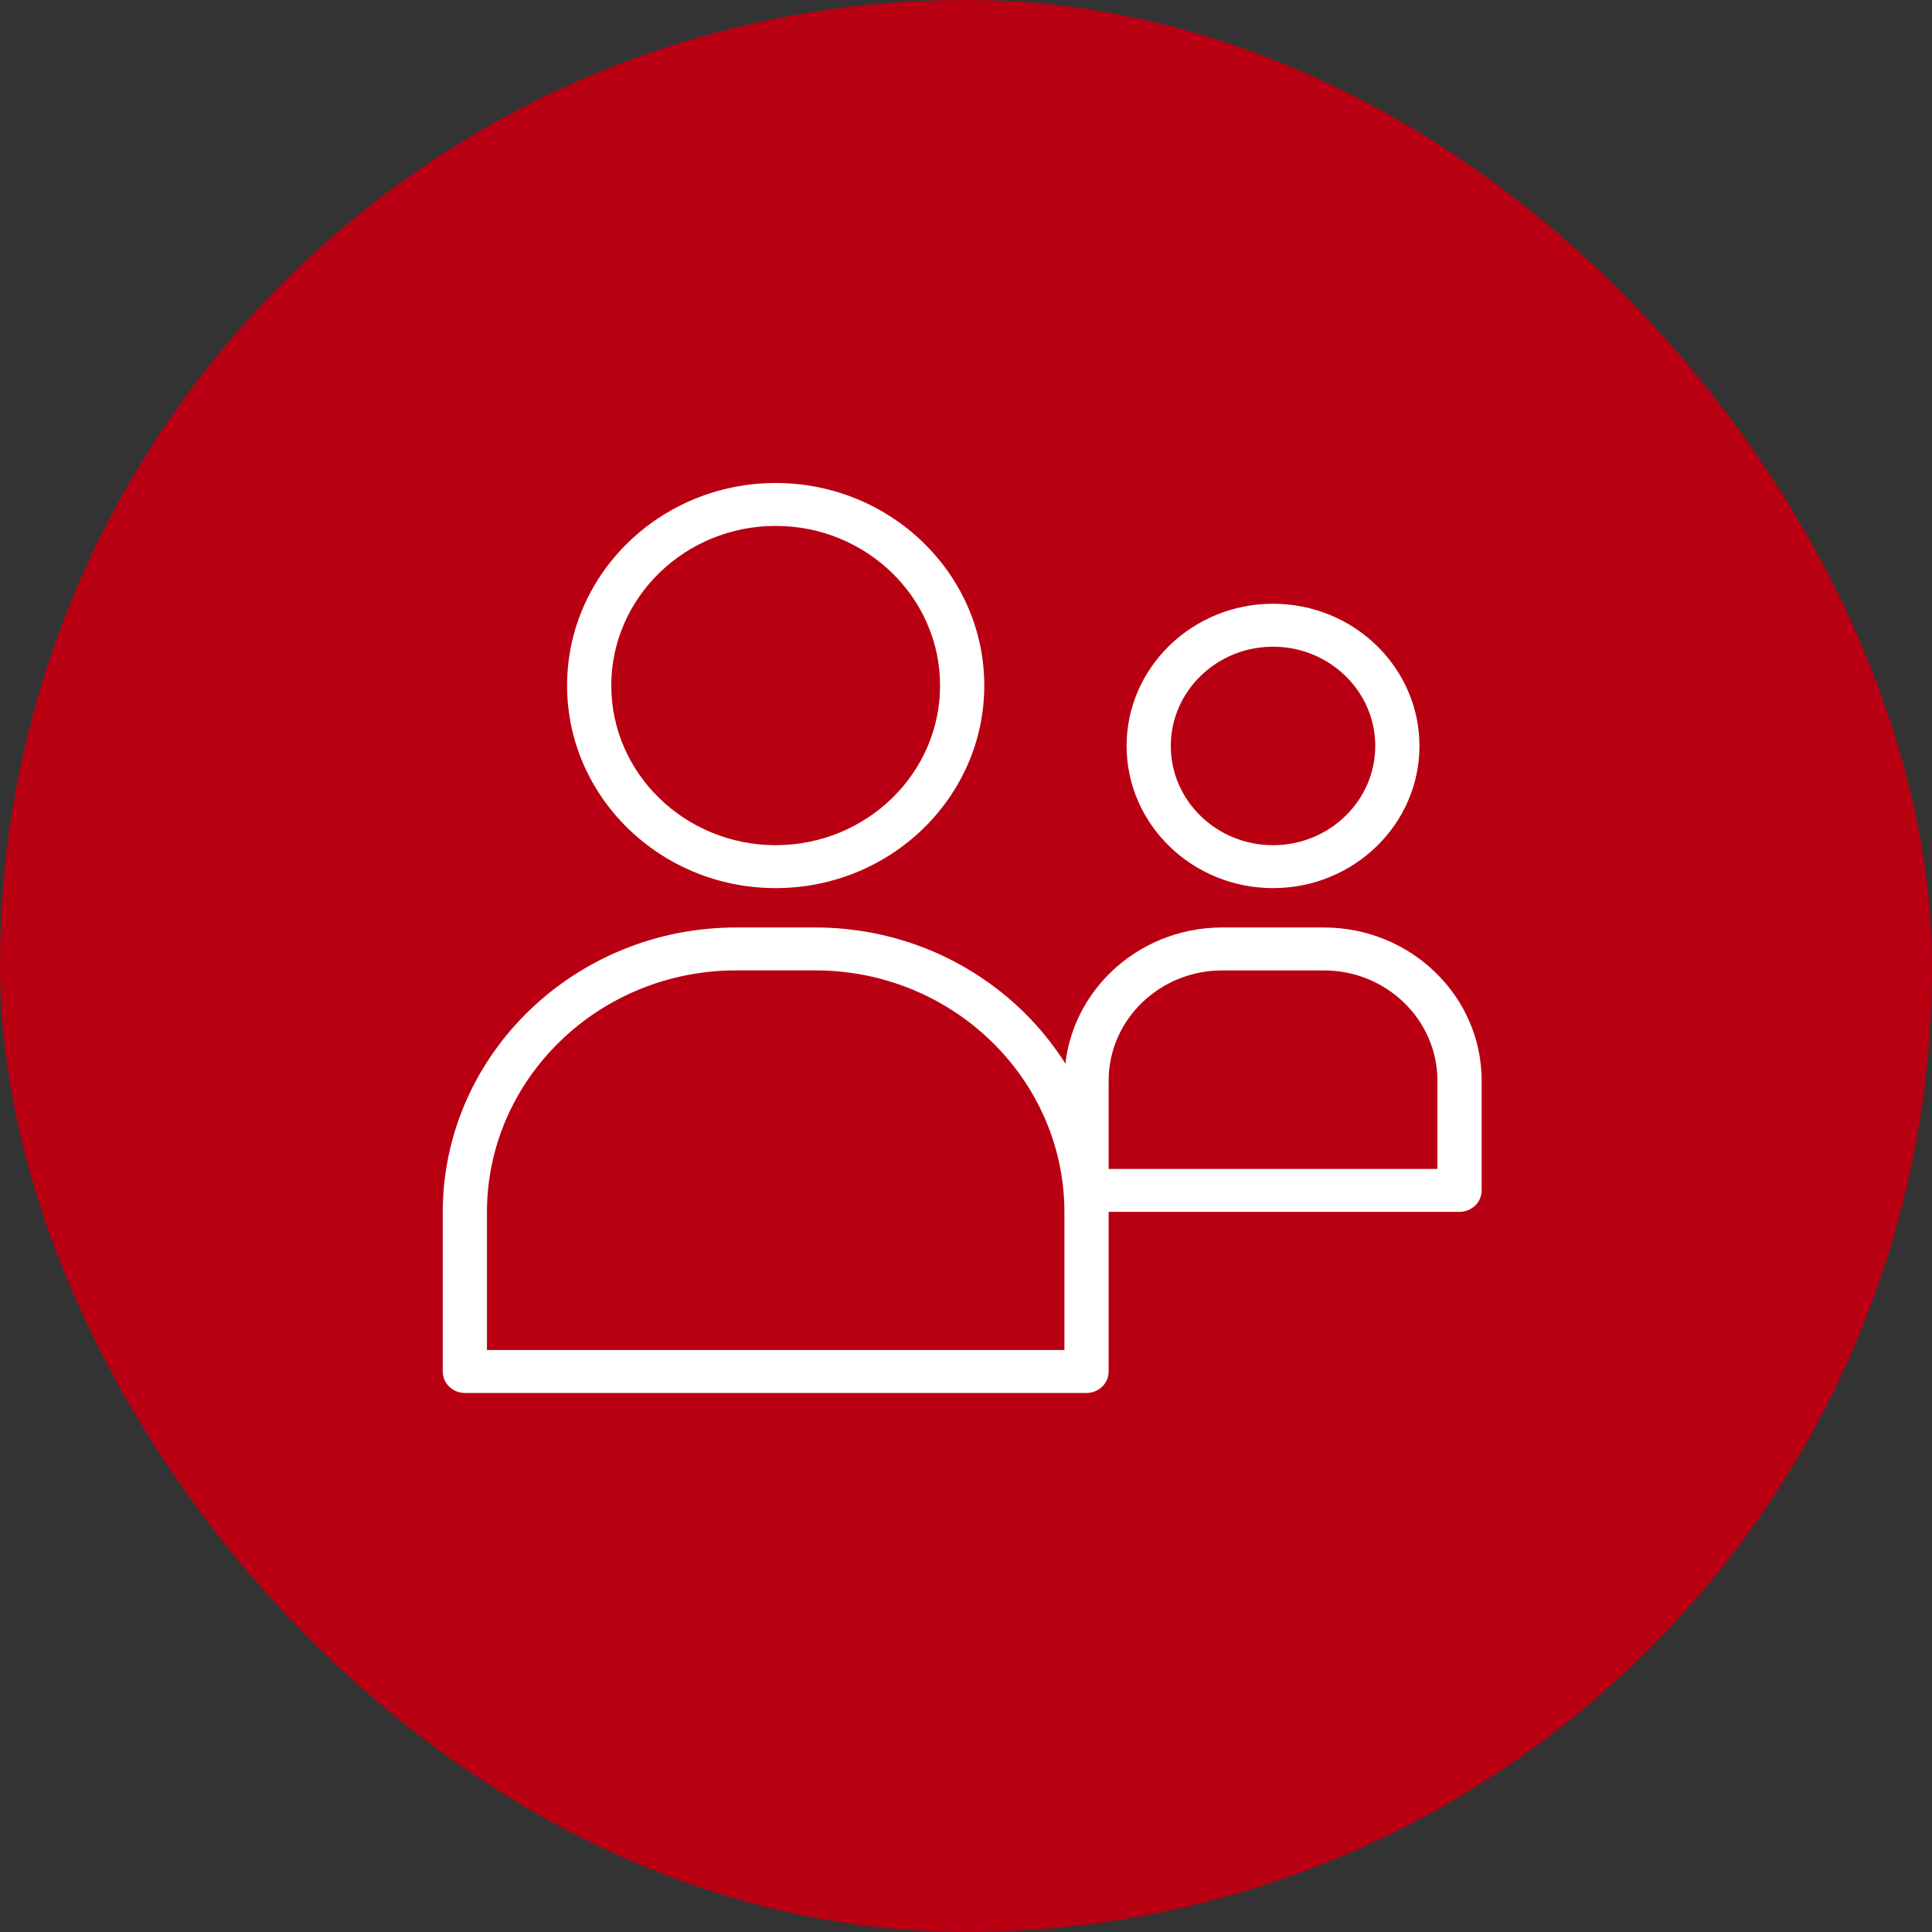
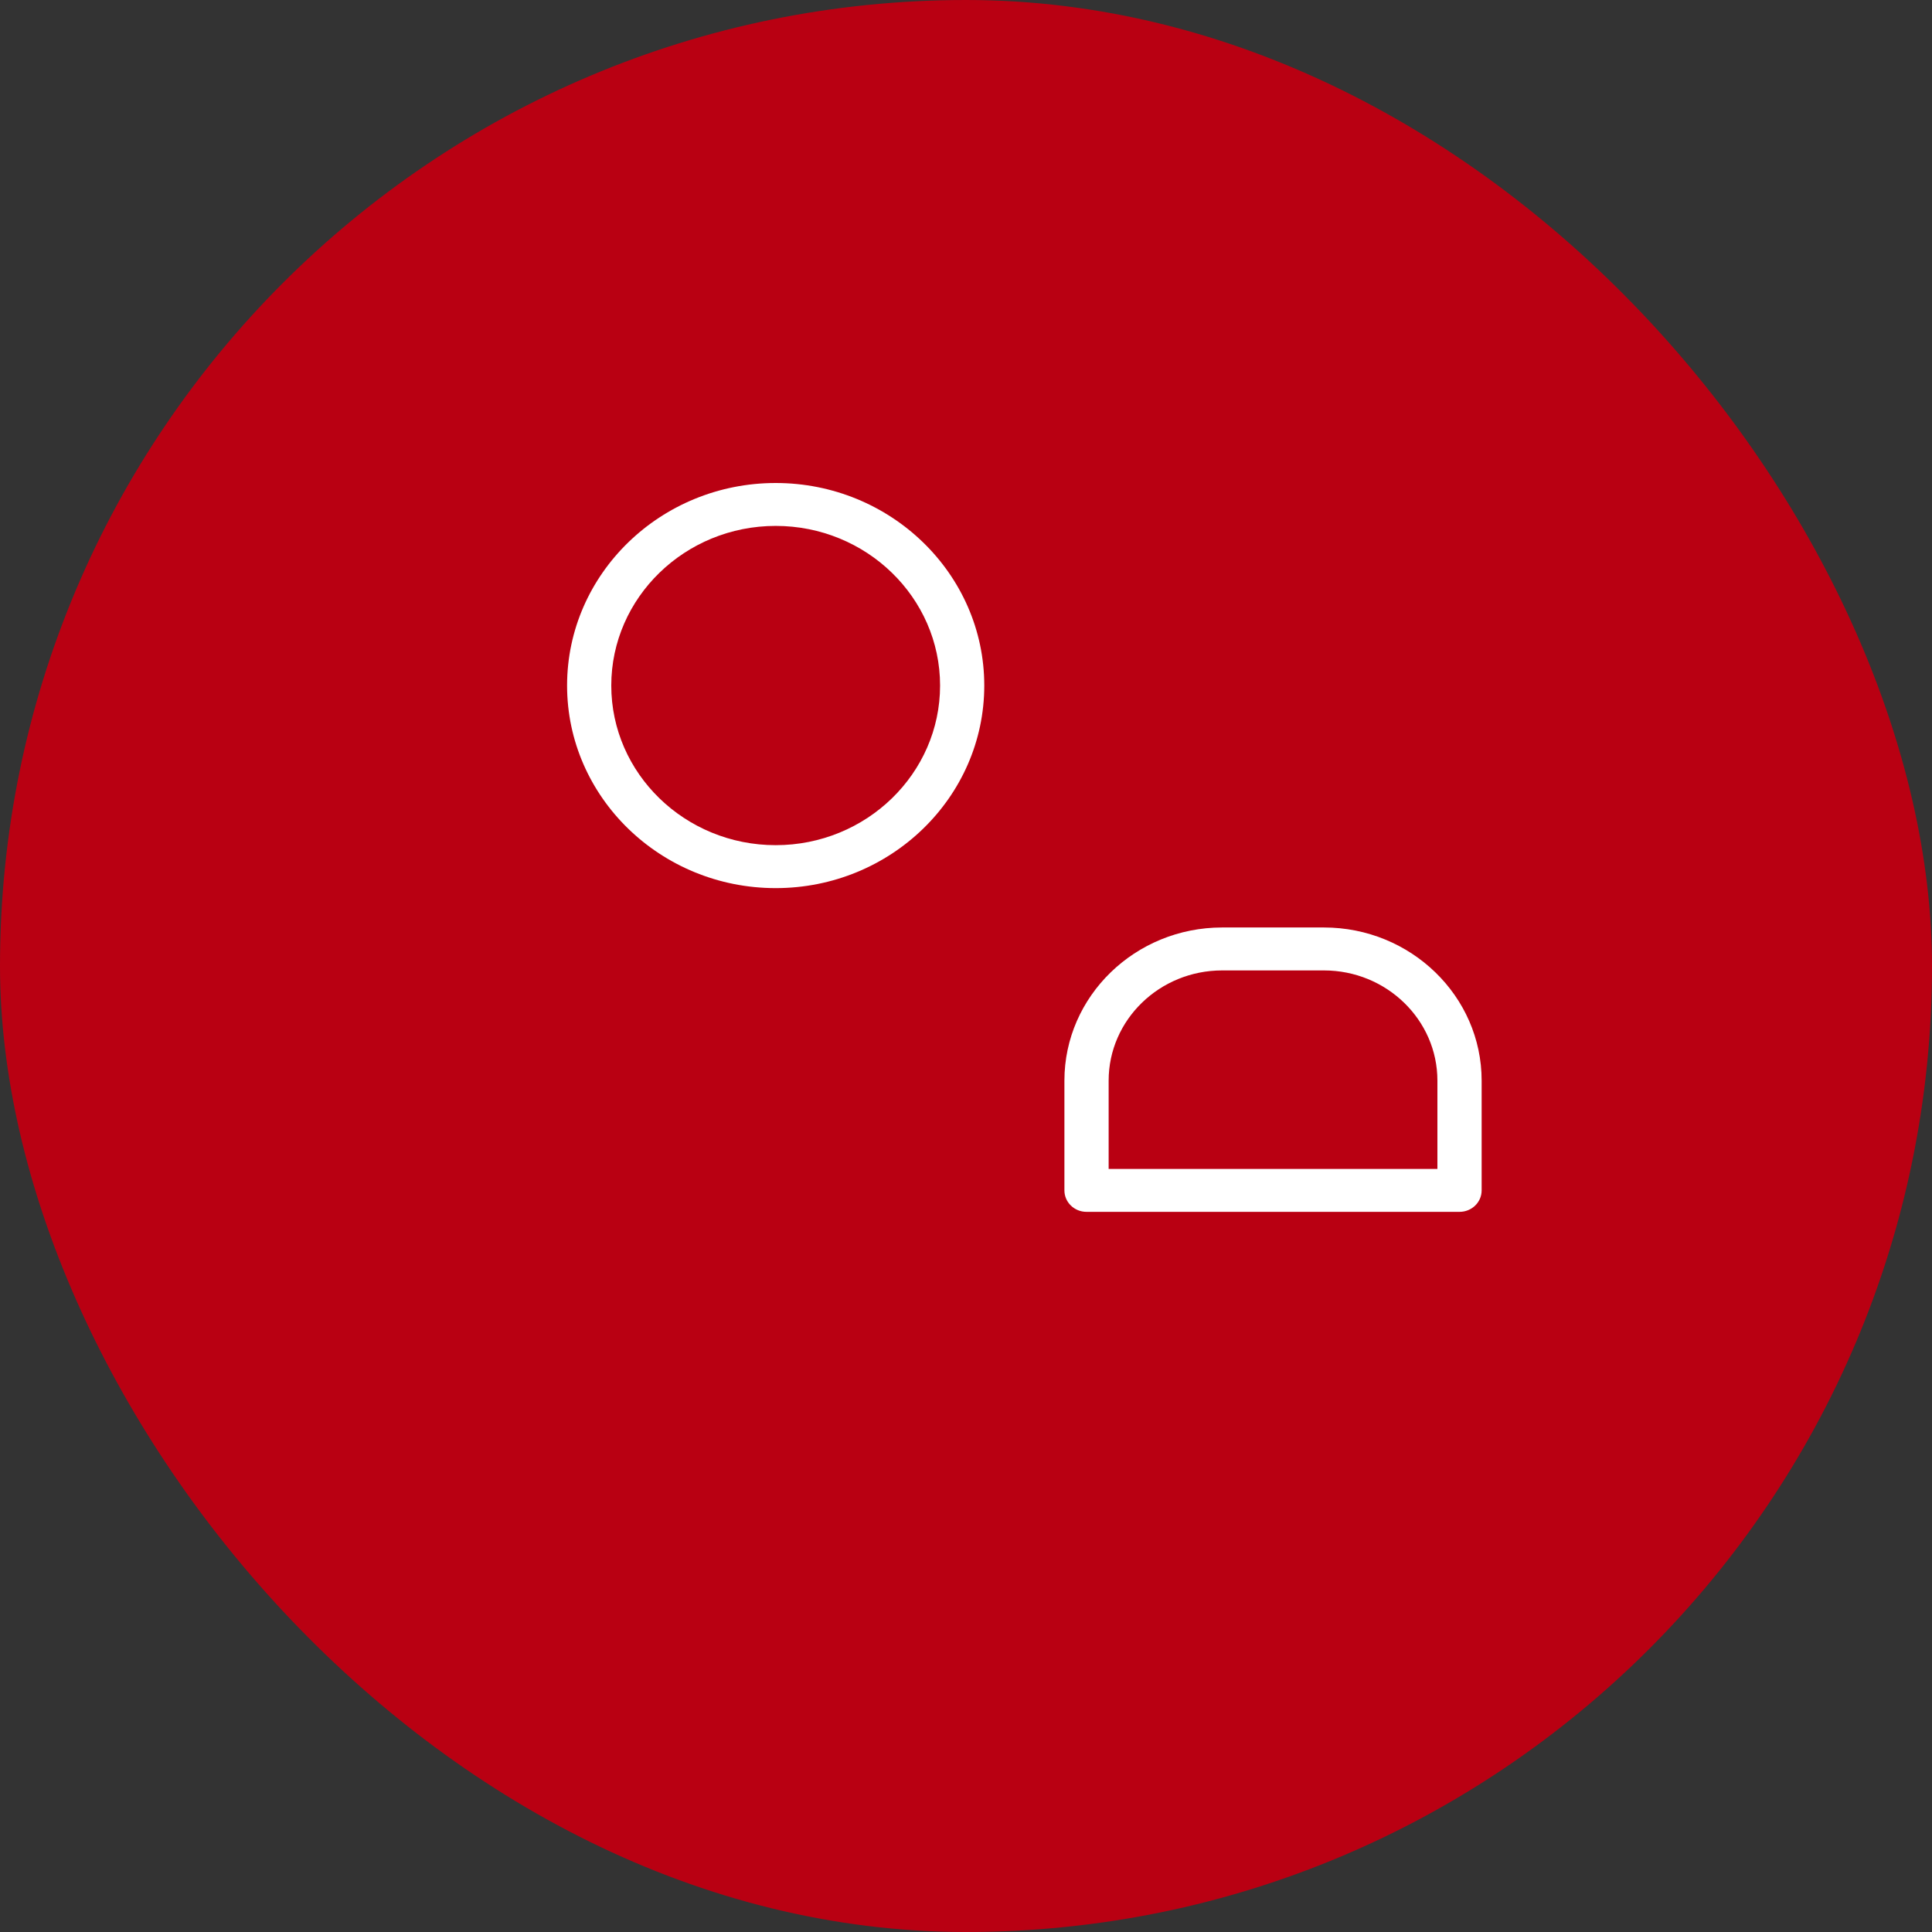
<svg xmlns="http://www.w3.org/2000/svg" width="48" height="48" viewBox="0 0 48 48" fill="none">
  <rect x="0" y="0" width="48" height="48" fill="#333333" stroke="none" />
  <rect width="48" height="48" rx="24" fill="#B90012" />
  <g clip-path="url(#clip0_97_39)">
    <path d="M19.272 22.065C16.414 22.065 14.089 19.807 14.089 17.032C14.089 14.258 16.414 12 19.272 12C22.129 12 24.454 14.258 24.454 17.032C24.454 19.807 22.129 22.065 19.272 22.065ZM19.272 13.066C17.02 13.066 15.187 14.846 15.187 17.032C15.187 19.219 17.02 20.998 19.272 20.998C21.524 20.998 23.356 19.219 23.356 17.032C23.356 14.846 21.524 13.066 19.272 13.066Z" fill="white" />
-     <path d="M26.994 34.608H11.549C11.246 34.608 11 34.369 11 34.074V30.12C11 26.218 14.27 23.043 18.289 23.043H20.255C24.274 23.043 27.544 26.218 27.544 30.12V34.074C27.544 34.369 27.298 34.608 26.994 34.608ZM12.098 33.541H26.445V30.12C26.445 26.806 23.668 24.109 20.255 24.109H18.289C14.876 24.109 12.098 26.806 12.098 30.12V33.541Z" fill="white" />
-     <path d="M31.628 22.065C29.622 22.065 27.99 20.481 27.99 18.533C27.99 16.585 29.622 15 31.628 15C33.634 15 35.266 16.585 35.266 18.533C35.266 20.481 33.634 22.065 31.628 22.065ZM31.628 16.067C30.227 16.067 29.088 17.173 29.088 18.533C29.088 19.893 30.227 20.999 31.628 20.999C33.028 20.999 34.168 19.893 34.168 18.533C34.168 17.173 33.028 16.067 31.628 16.067Z" fill="white" />
    <path d="M36.262 30.108H26.994C26.691 30.108 26.445 29.87 26.445 29.575V26.848C26.445 24.75 28.203 23.043 30.364 23.043H32.892C35.053 23.043 36.811 24.75 36.811 26.848V29.575C36.811 29.87 36.565 30.108 36.262 30.108H36.262ZM27.544 29.042H35.712V26.848C35.712 25.338 34.447 24.11 32.892 24.11H30.364C28.809 24.11 27.544 25.338 27.544 26.848L27.544 29.042Z" fill="white" />
  </g>
  <defs>
    <clipPath id="clip0_97_39">
      <rect width="26" height="23" fill="white" transform="translate(11 12)" />
    </clipPath>
  </defs>
</svg>